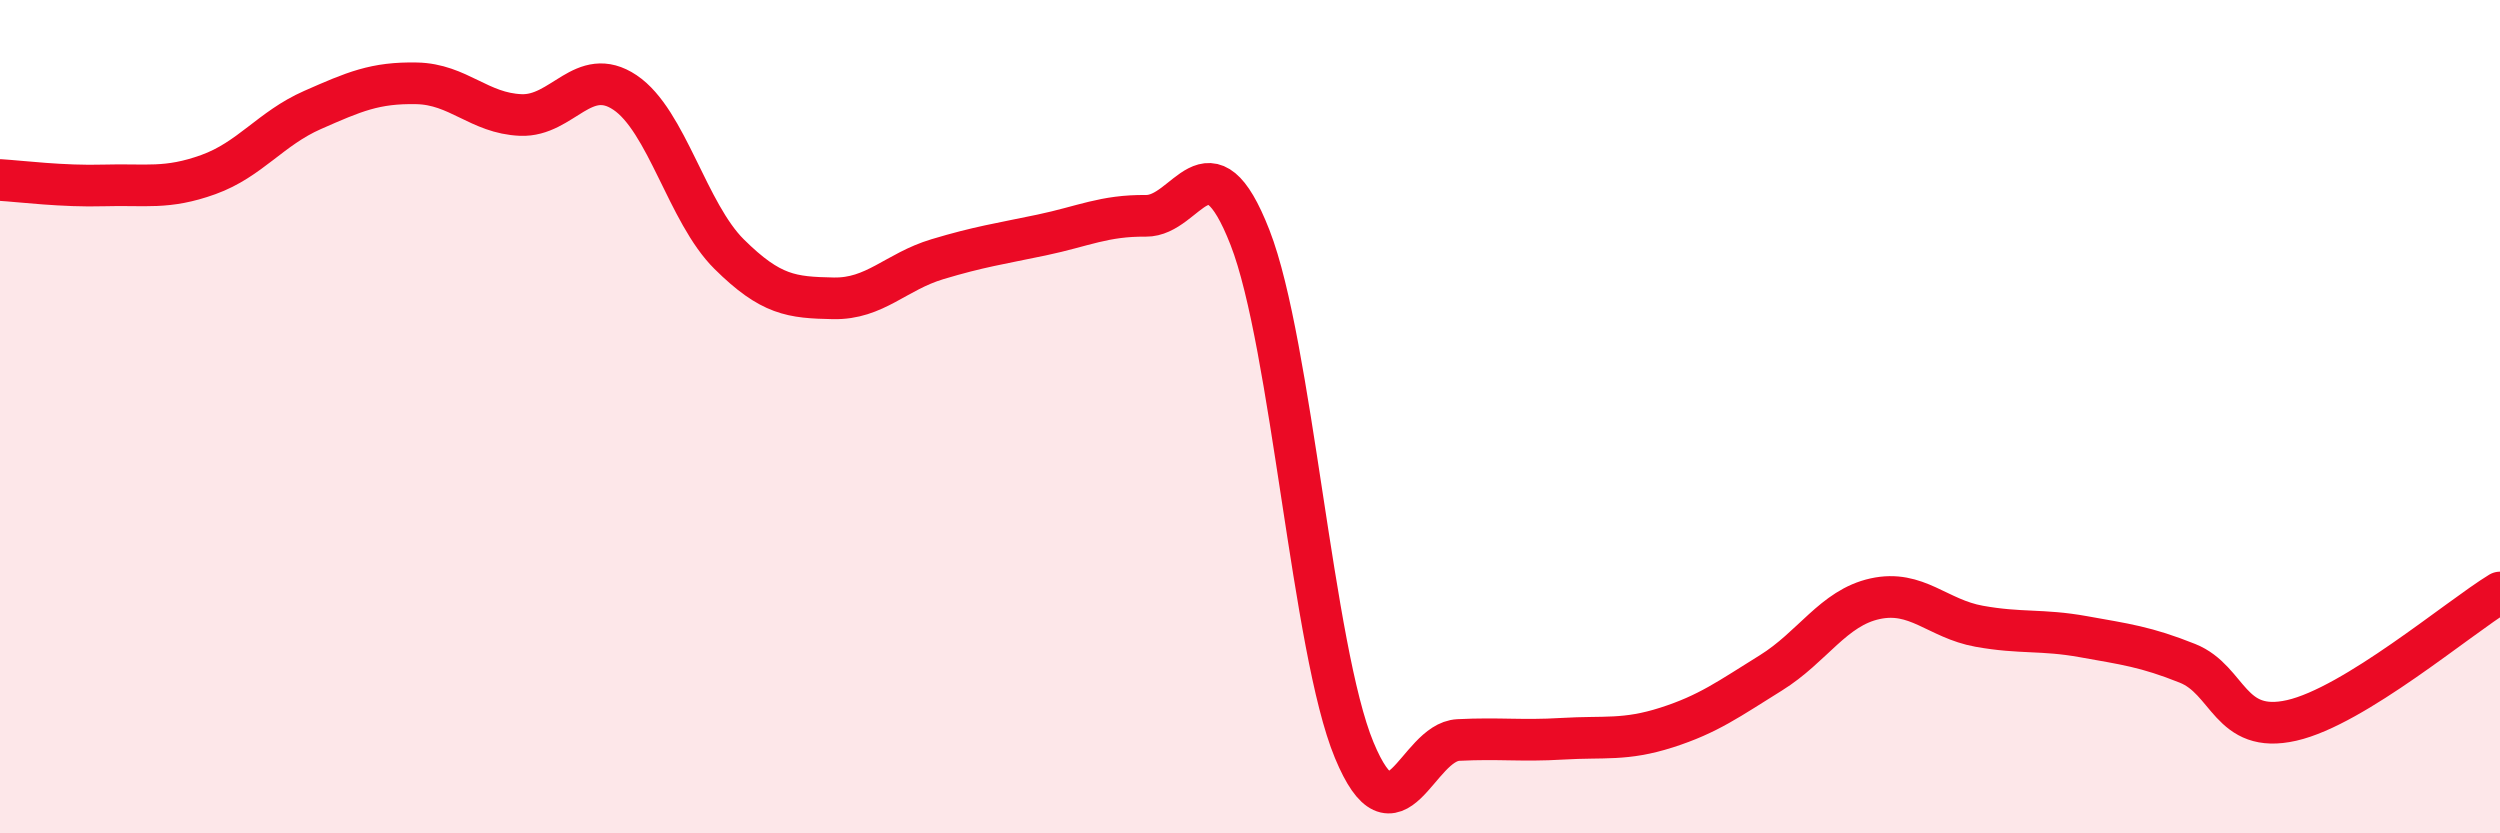
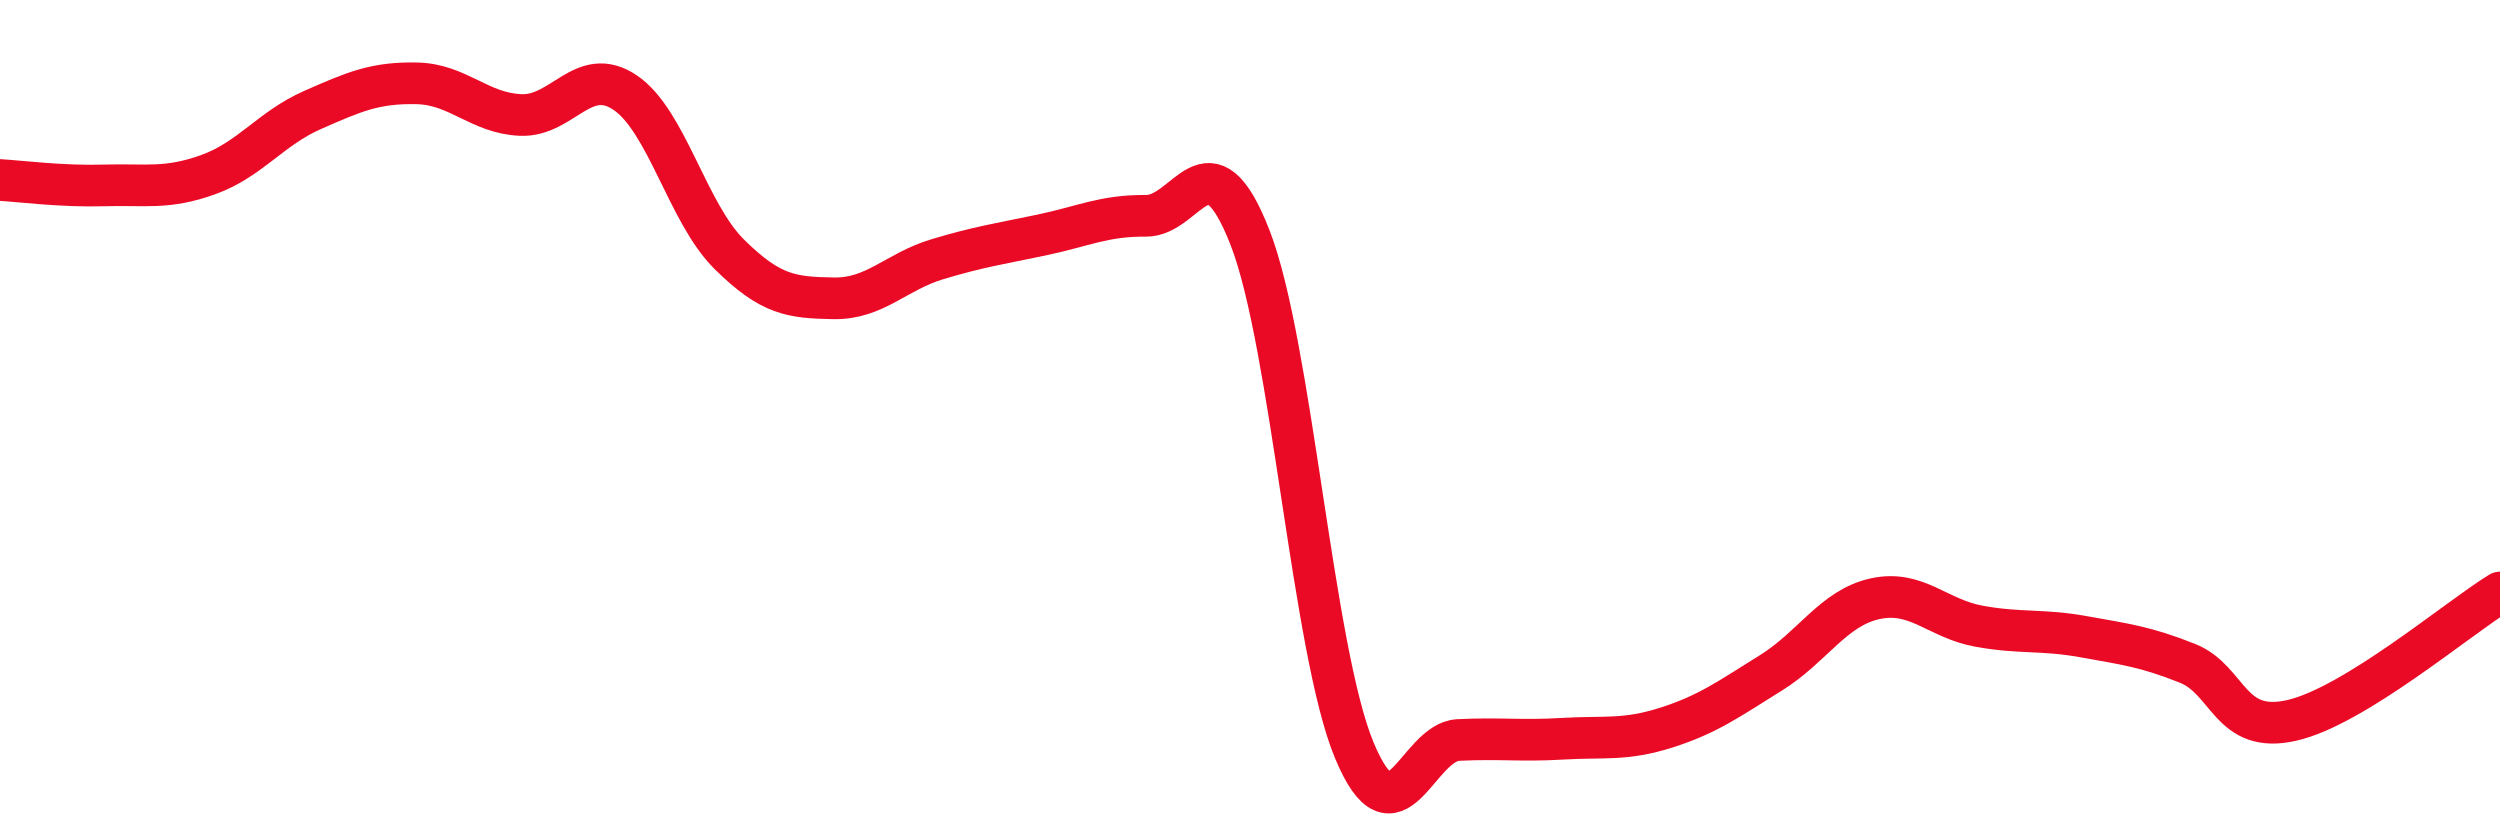
<svg xmlns="http://www.w3.org/2000/svg" width="60" height="20" viewBox="0 0 60 20">
-   <path d="M 0,4.32 C 0.5,4.35 1.5,4.48 2.5,4.45 C 3.5,4.42 4,4.55 5,4.19 C 6,3.83 6.5,3.08 7.5,2.64 C 8.5,2.2 9,1.98 10,2 C 11,2.02 11.5,2.72 12.5,2.76 C 13.5,2.8 14,1.55 15,2.22 C 16,2.89 16.5,5.11 17.5,6.1 C 18.5,7.09 19,7.14 20,7.16 C 21,7.18 21.5,6.52 22.5,6.22 C 23.5,5.92 24,5.85 25,5.64 C 26,5.43 26.5,5.17 27.5,5.18 C 28.5,5.19 29,3.14 30,5.7 C 31,8.26 31.5,15.59 32.5,18 C 33.5,20.41 34,17.81 35,17.76 C 36,17.71 36.5,17.79 37.5,17.73 C 38.5,17.67 39,17.78 40,17.46 C 41,17.14 41.5,16.77 42.5,16.15 C 43.5,15.53 44,14.59 45,14.37 C 46,14.15 46.5,14.85 47.5,15.03 C 48.5,15.21 49,15.1 50,15.28 C 51,15.46 51.5,15.52 52.5,15.92 C 53.5,16.32 53.5,17.63 55,17.29 C 56.5,16.95 59,14.83 60,14.22L60 20L0 20Z" fill="#EB0A25" opacity="0.1" stroke-linecap="round" stroke-linejoin="round" />
  <path d="M 0,4.32 C 0.5,4.35 1.5,4.48 2.5,4.45 C 3.5,4.42 4,4.55 5,4.19 C 6,3.83 6.5,3.08 7.5,2.64 C 8.5,2.2 9,1.98 10,2 C 11,2.02 11.5,2.72 12.5,2.76 C 13.5,2.8 14,1.55 15,2.22 C 16,2.89 16.5,5.11 17.5,6.1 C 18.5,7.09 19,7.14 20,7.16 C 21,7.18 21.5,6.52 22.5,6.22 C 23.5,5.92 24,5.85 25,5.64 C 26,5.43 26.5,5.17 27.5,5.18 C 28.5,5.19 29,3.14 30,5.7 C 31,8.26 31.5,15.59 32.5,18 C 33.5,20.41 34,17.81 35,17.76 C 36,17.71 36.5,17.79 37.5,17.73 C 38.5,17.67 39,17.78 40,17.46 C 41,17.14 41.5,16.77 42.5,16.15 C 43.5,15.53 44,14.59 45,14.37 C 46,14.15 46.5,14.85 47.5,15.03 C 48.5,15.21 49,15.1 50,15.28 C 51,15.46 51.5,15.52 52.5,15.92 C 53.5,16.32 53.5,17.63 55,17.29 C 56.5,16.95 59,14.83 60,14.22" stroke="#EB0A25" stroke-width="1" fill="none" stroke-linecap="round" stroke-linejoin="round" />
</svg>